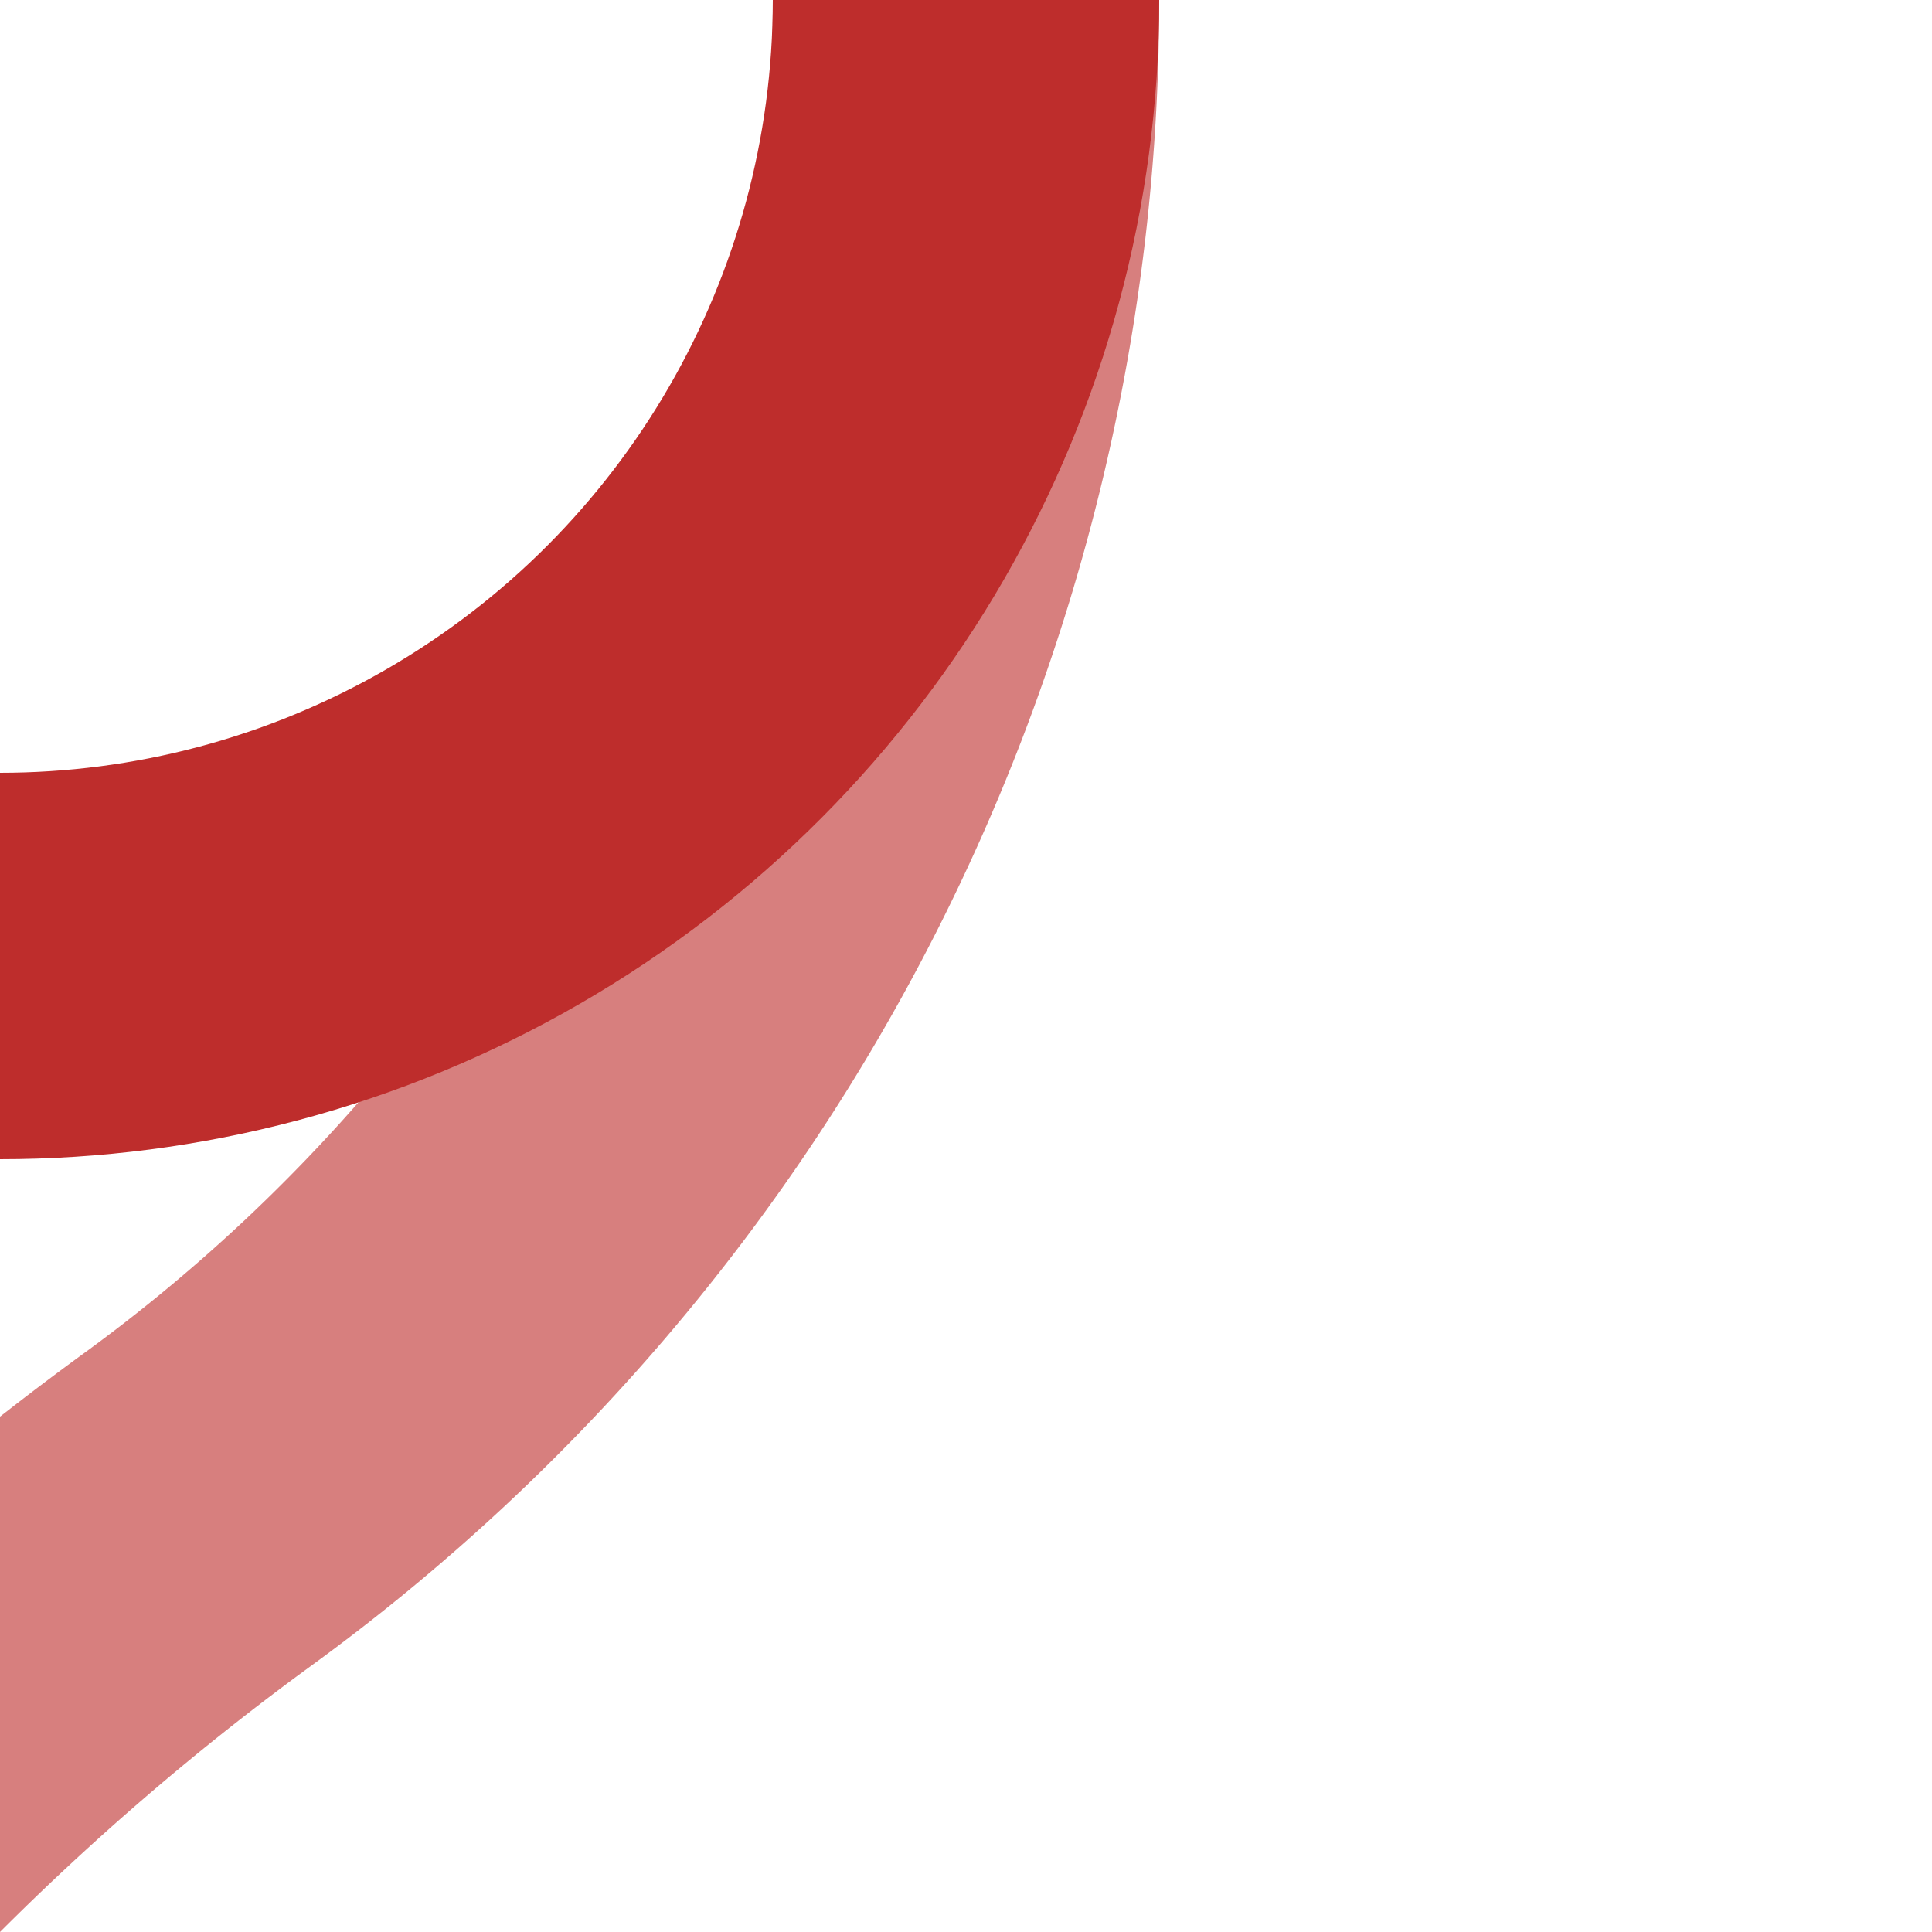
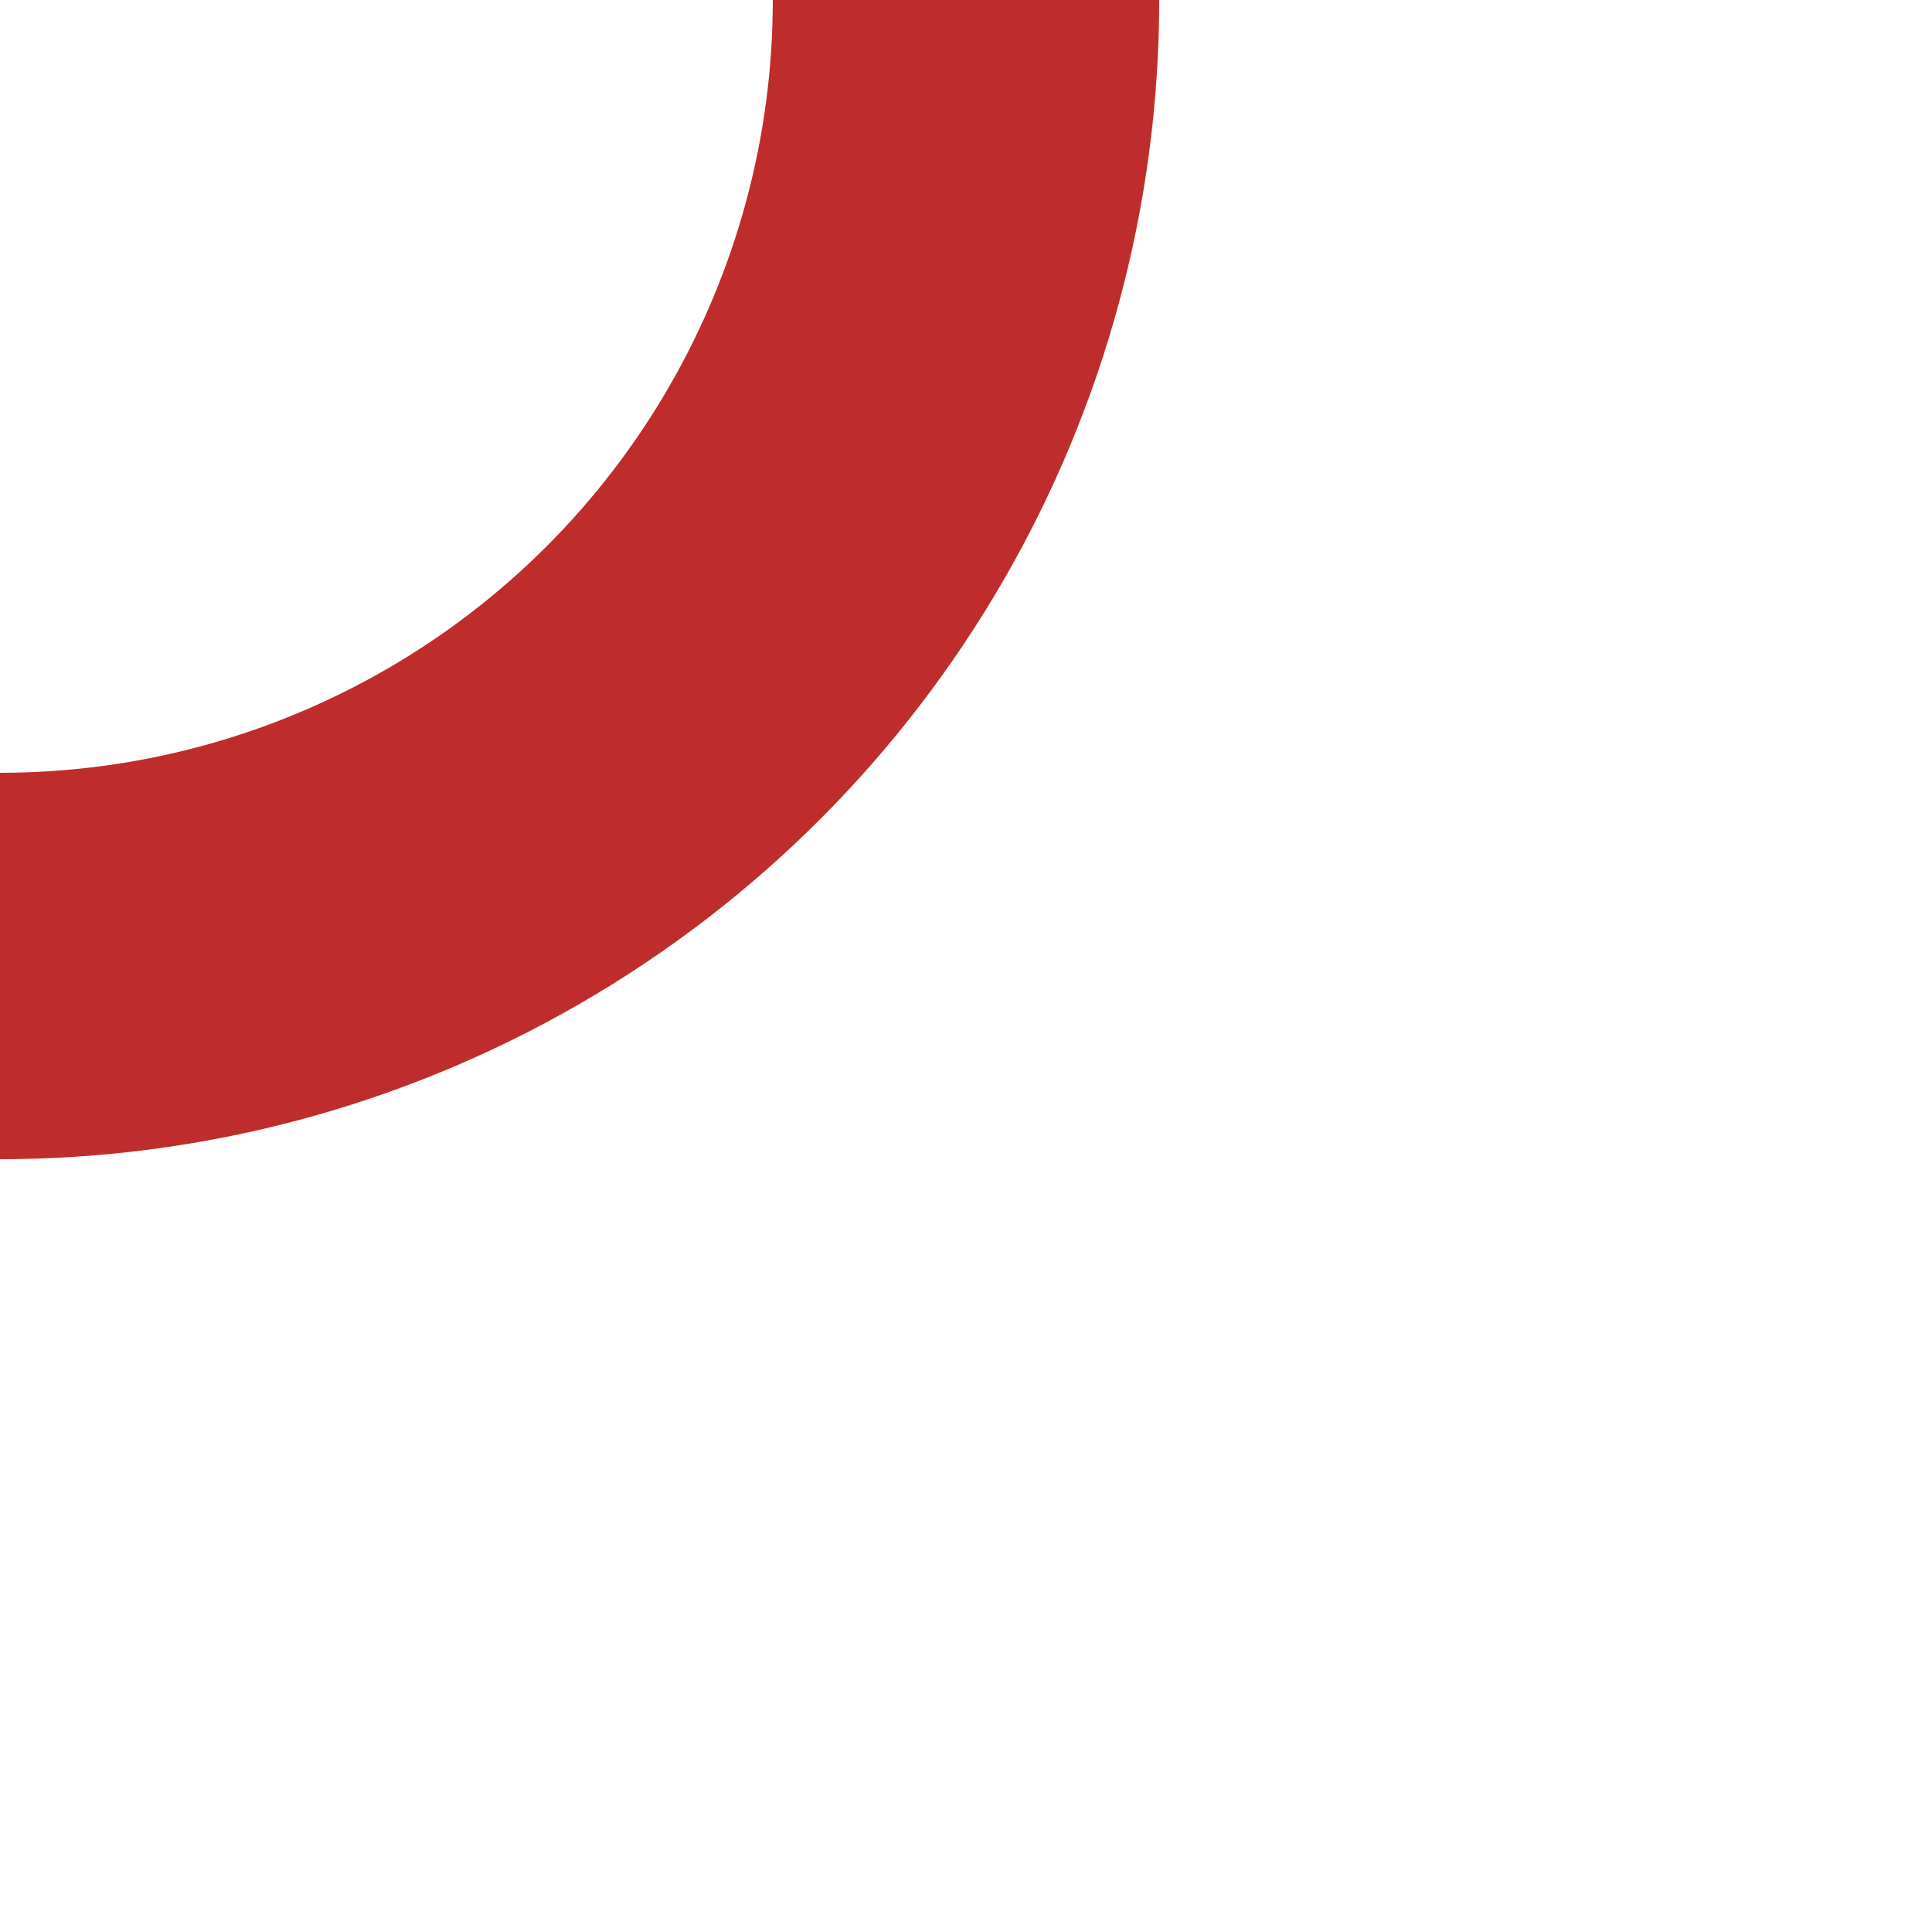
<svg xmlns="http://www.w3.org/2000/svg" width="500" height="500">
  <title>kkABZrx3</title>
  <g stroke-width="100" fill="none">
-     <path stroke="#D77F7E" d="M -250,982.84 A 732.84,732.84 0 0 1 51.338,390.505 483.135,483.135 0 0 0 250,0" />
    <circle stroke="#BE2D2C" cx="0" cy="0" r="250" />
  </g>
</svg>